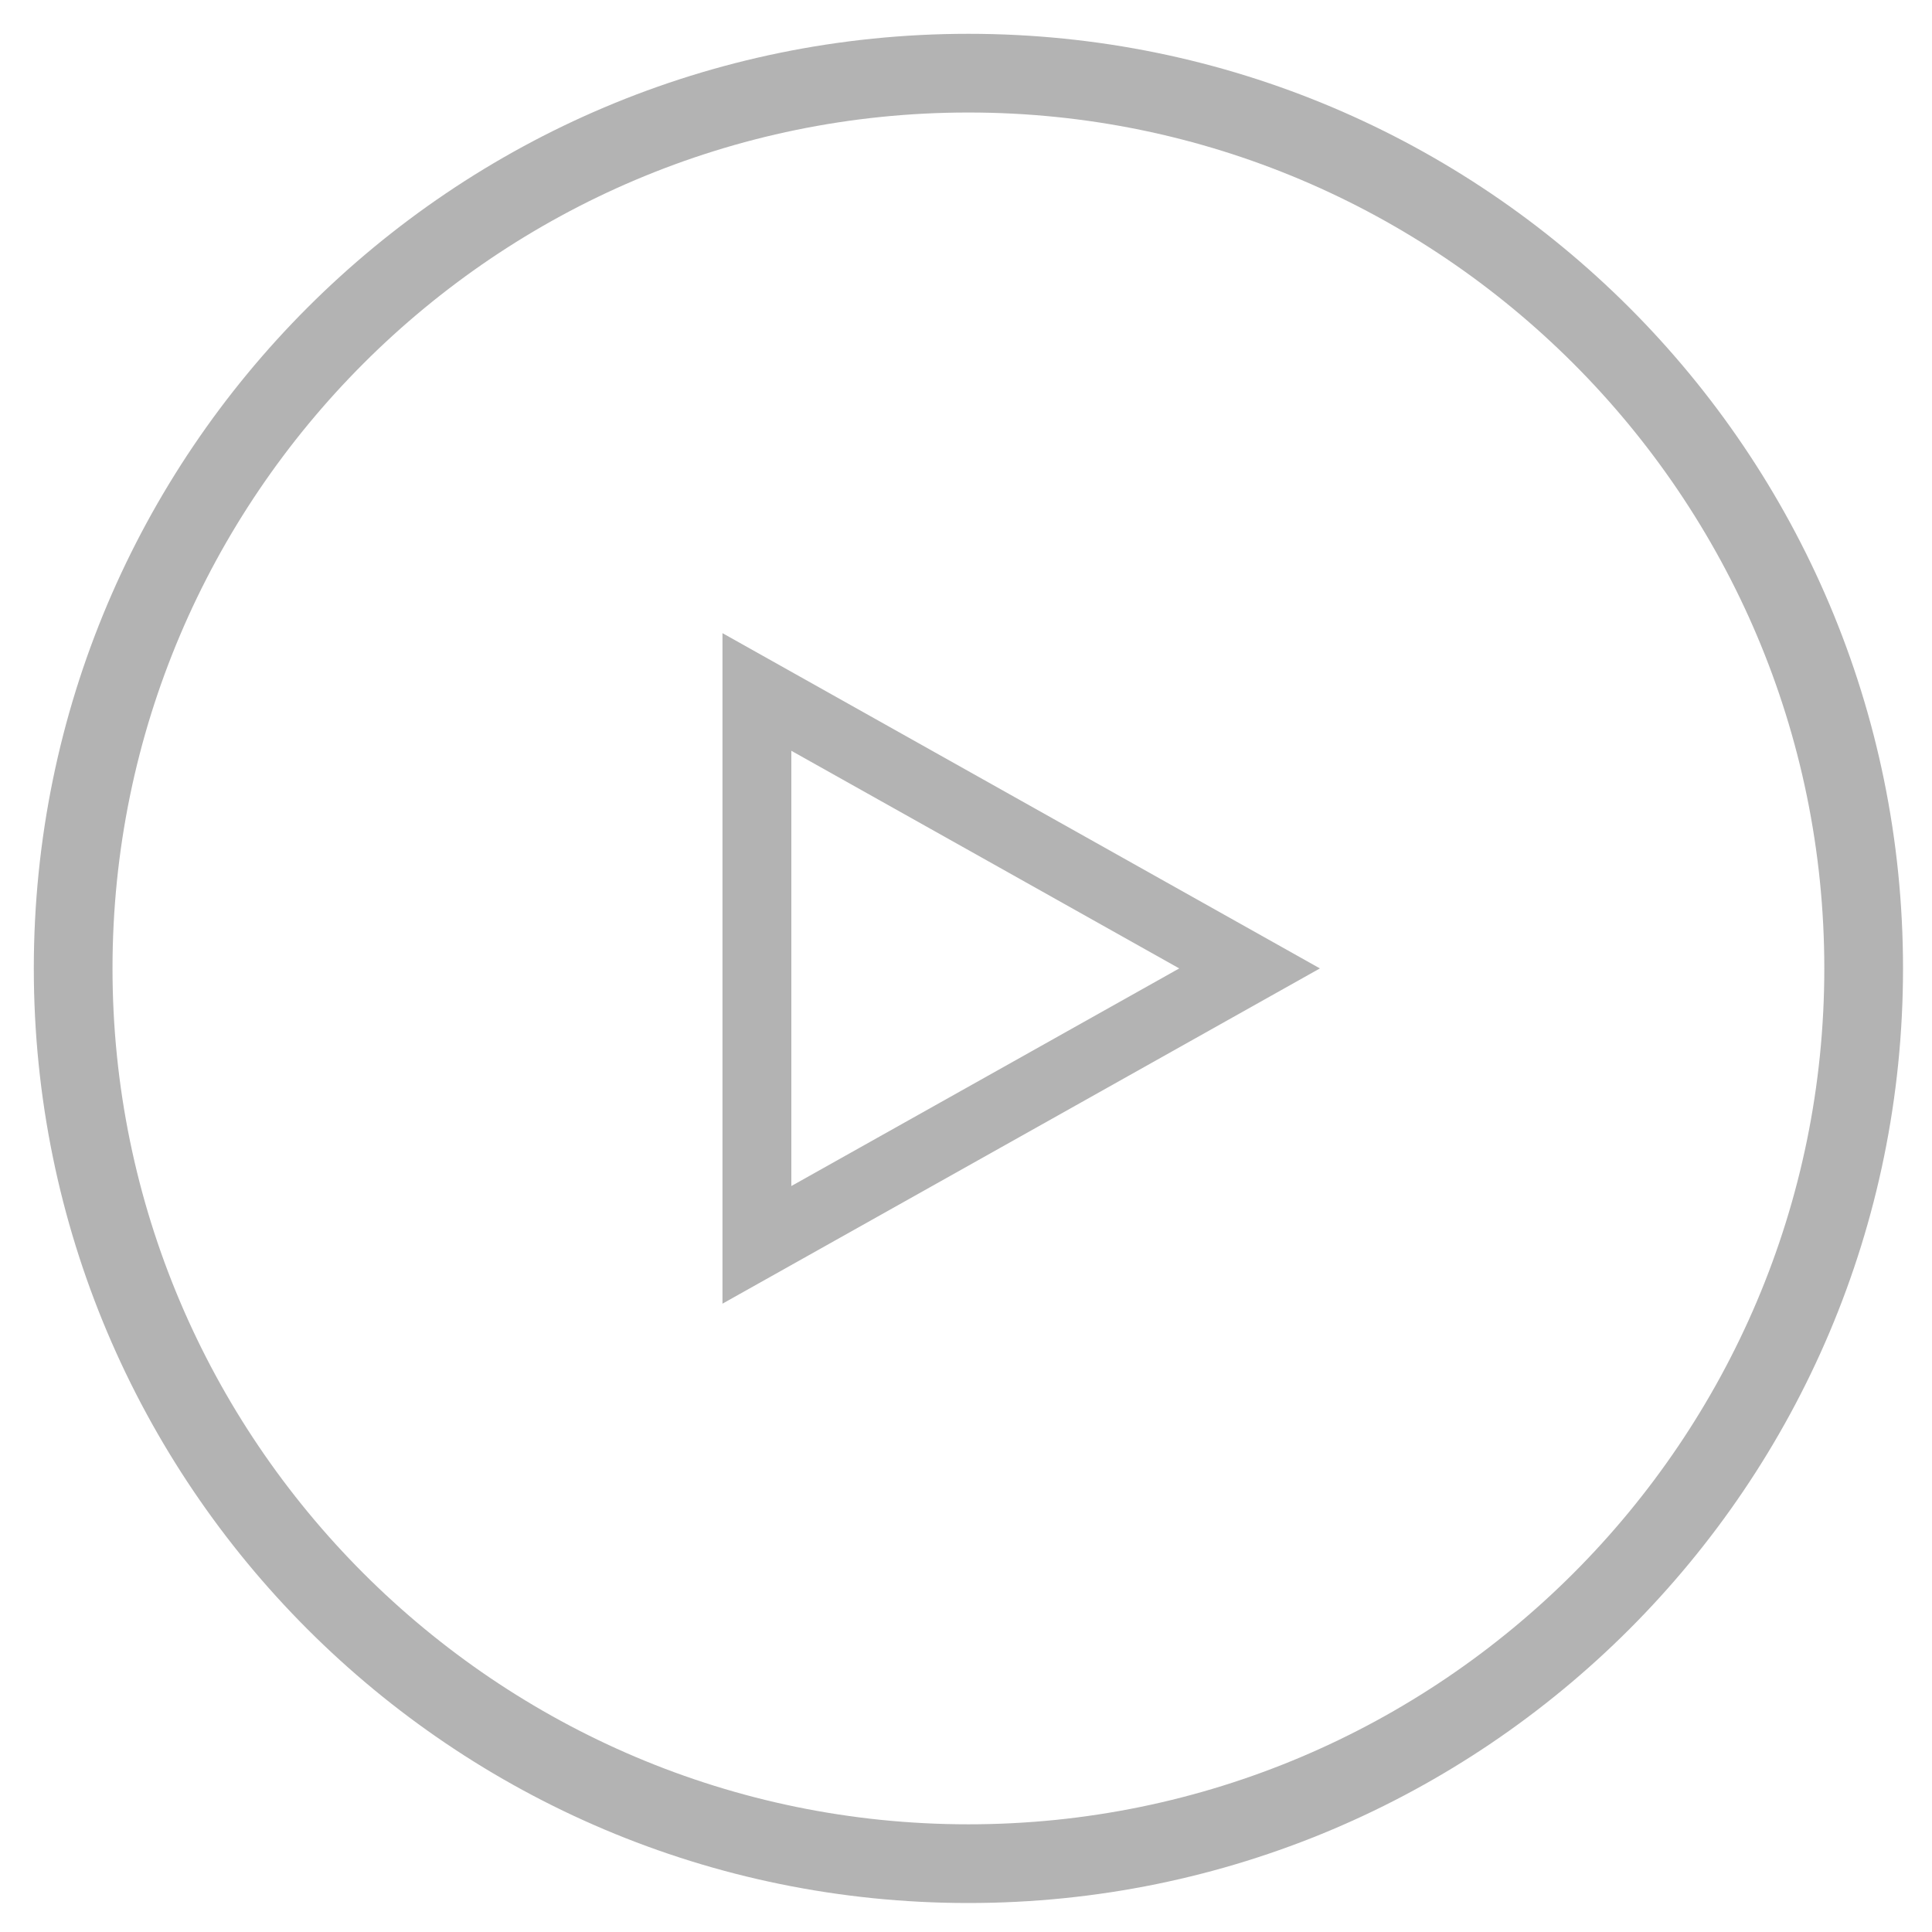
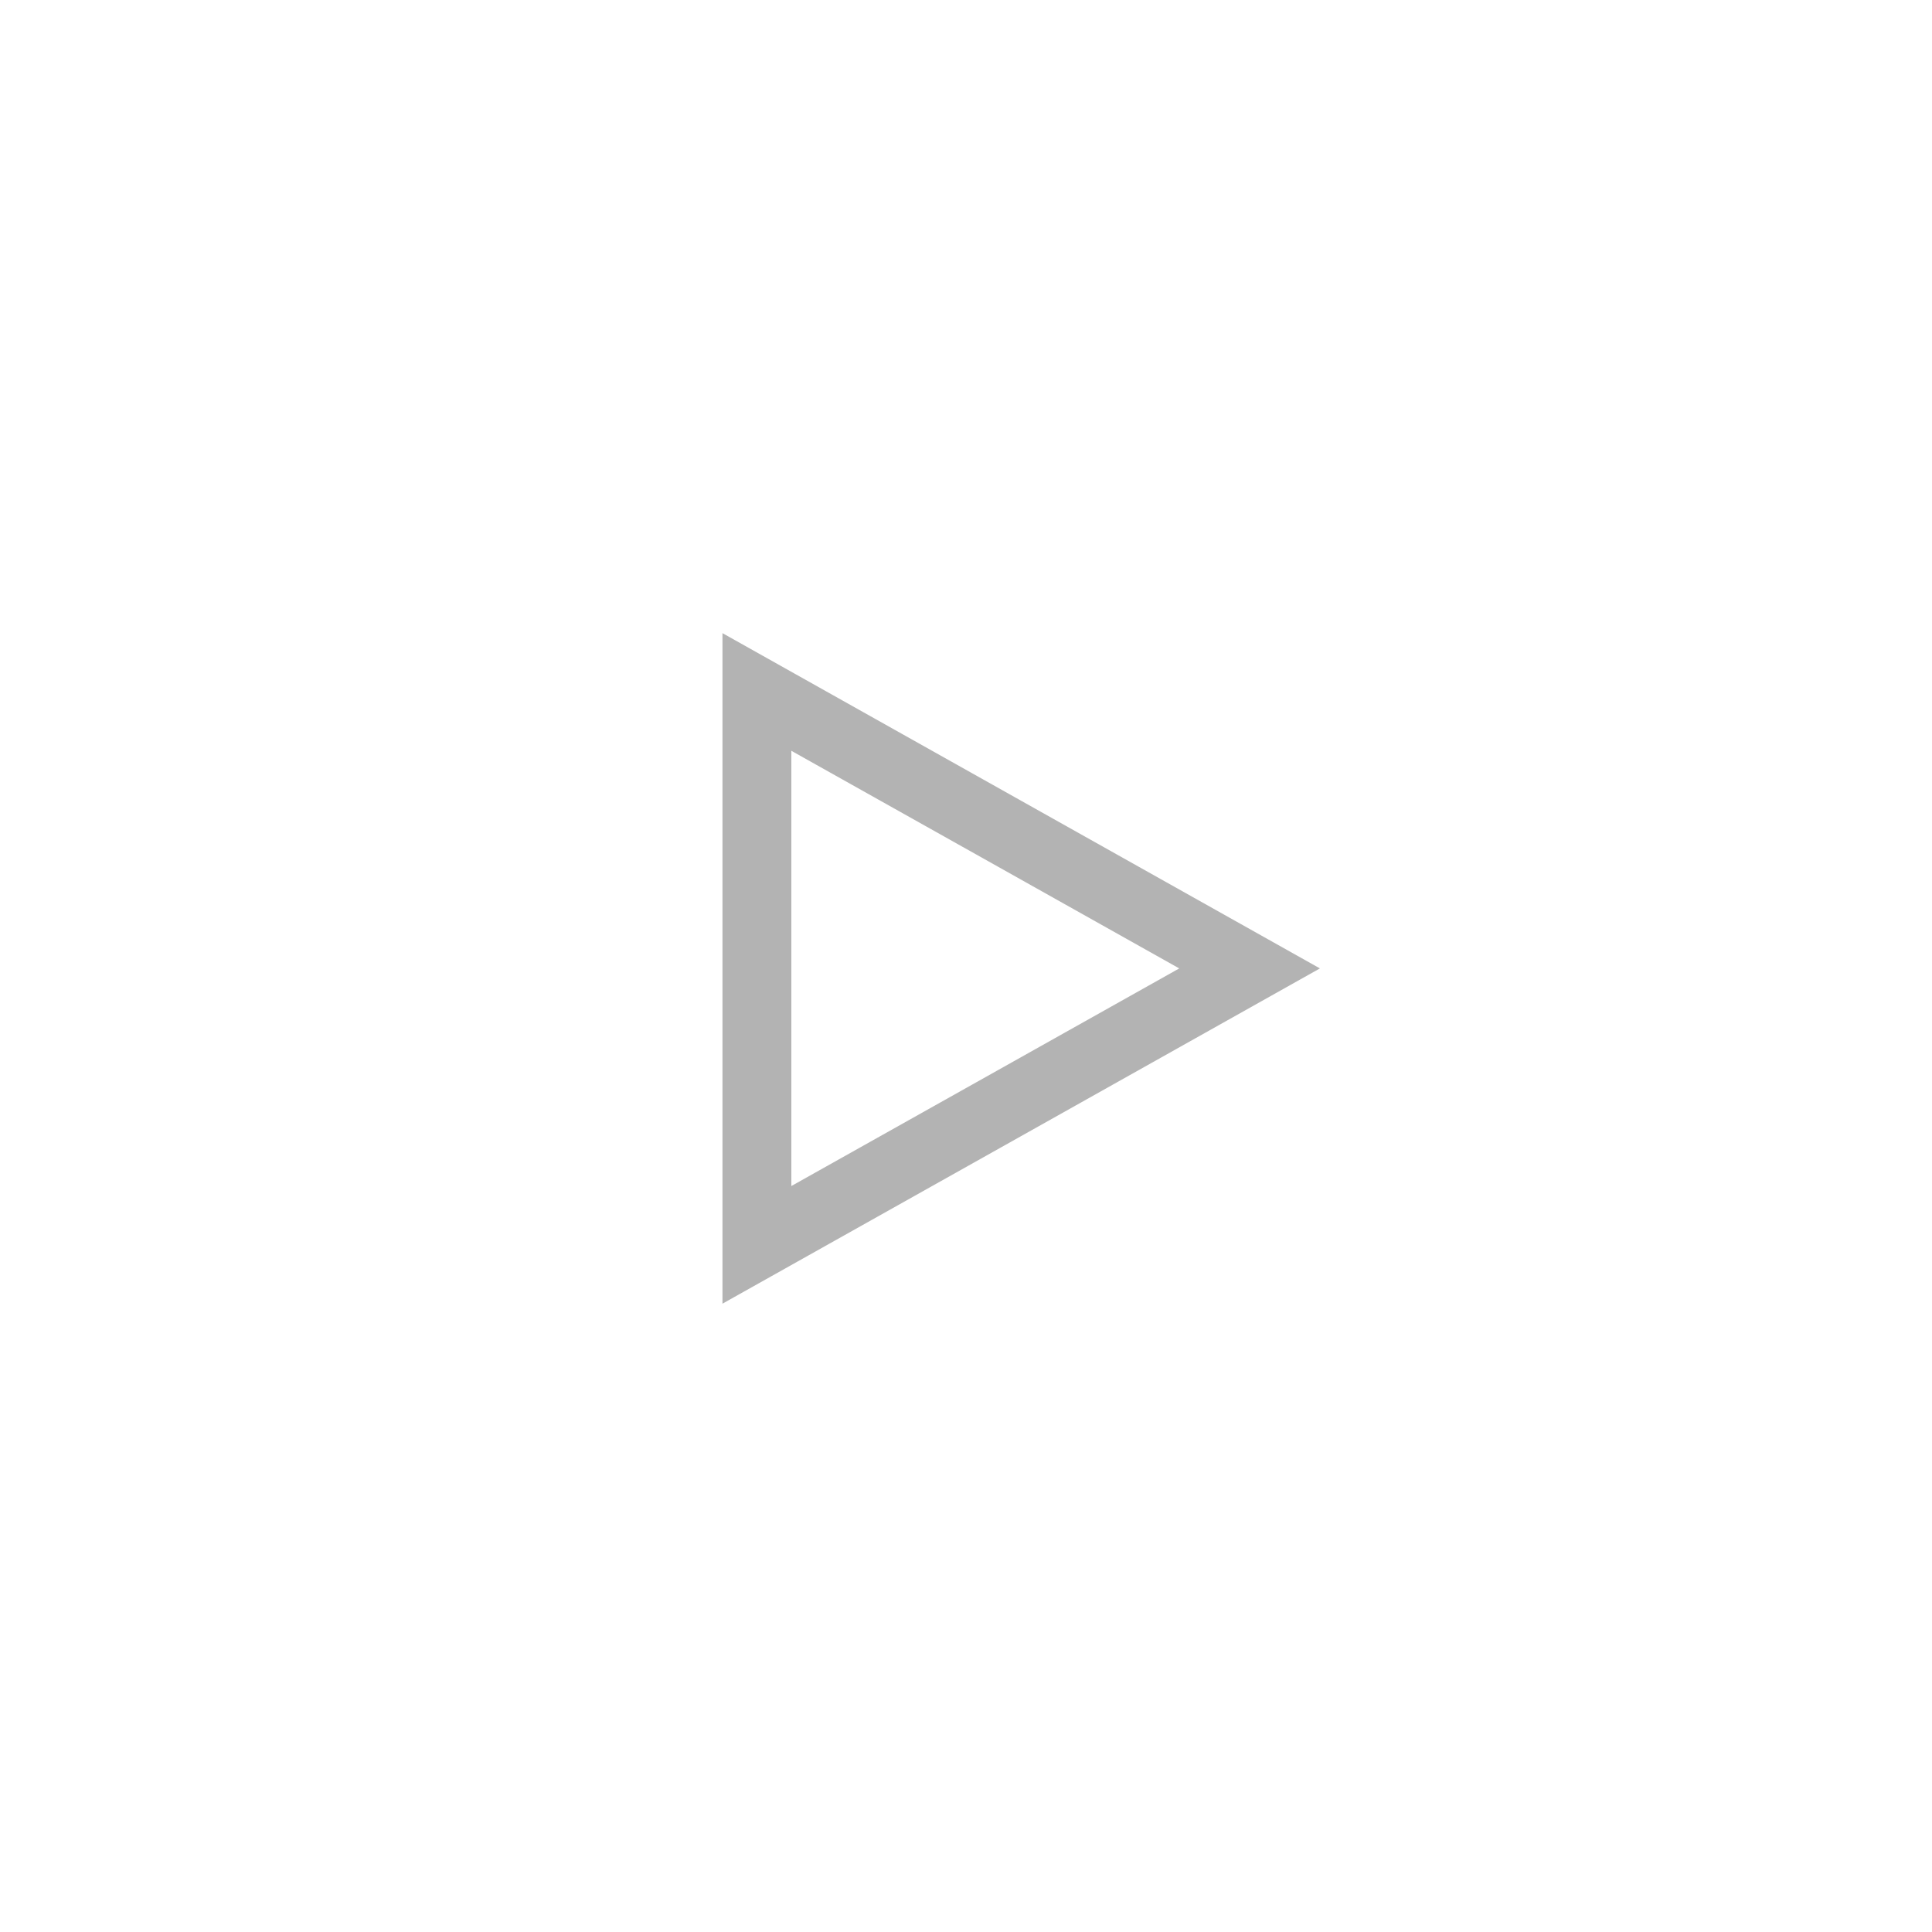
<svg xmlns="http://www.w3.org/2000/svg" version="1.1" id="Layer_1" x="0px" y="0px" width="400px" height="400px" viewBox="-100 -50 400 400" enable-background="new -100 -50 400 400" xml:space="preserve">
  <g>
    <g>
-       <path fill="#B3B3B3" d="M100.5-26.706c97.713,0,177.204,79.492,177.204,177.205c0,97.714-79.491,177.205-177.204,177.205    c-97.712,0-177.206-79.491-177.206-177.205C-76.706,52.787,2.788-26.706,100.5-26.706 M100.5-43C-6.372-43-93,43.631-93,150.499    C-93,257.367-6.372,344,100.5,344C207.368,344,294,257.367,294,150.499C294,43.631,207.368-43,100.5-43L100.5-43z" />
-     </g>
+       </g>
    <g>
      <path fill="#B3B3B3" d="M63.837,105.441l40.617,22.781l39.694,22.278l-39.702,22.278l-40.609,22.778v-45.058v-44.81 M49.58,81.086    v69.413v69.412l61.856-34.705l61.838-34.707l-61.851-34.709L49.58,81.086L49.58,81.086z" />
    </g>
  </g>
</svg>